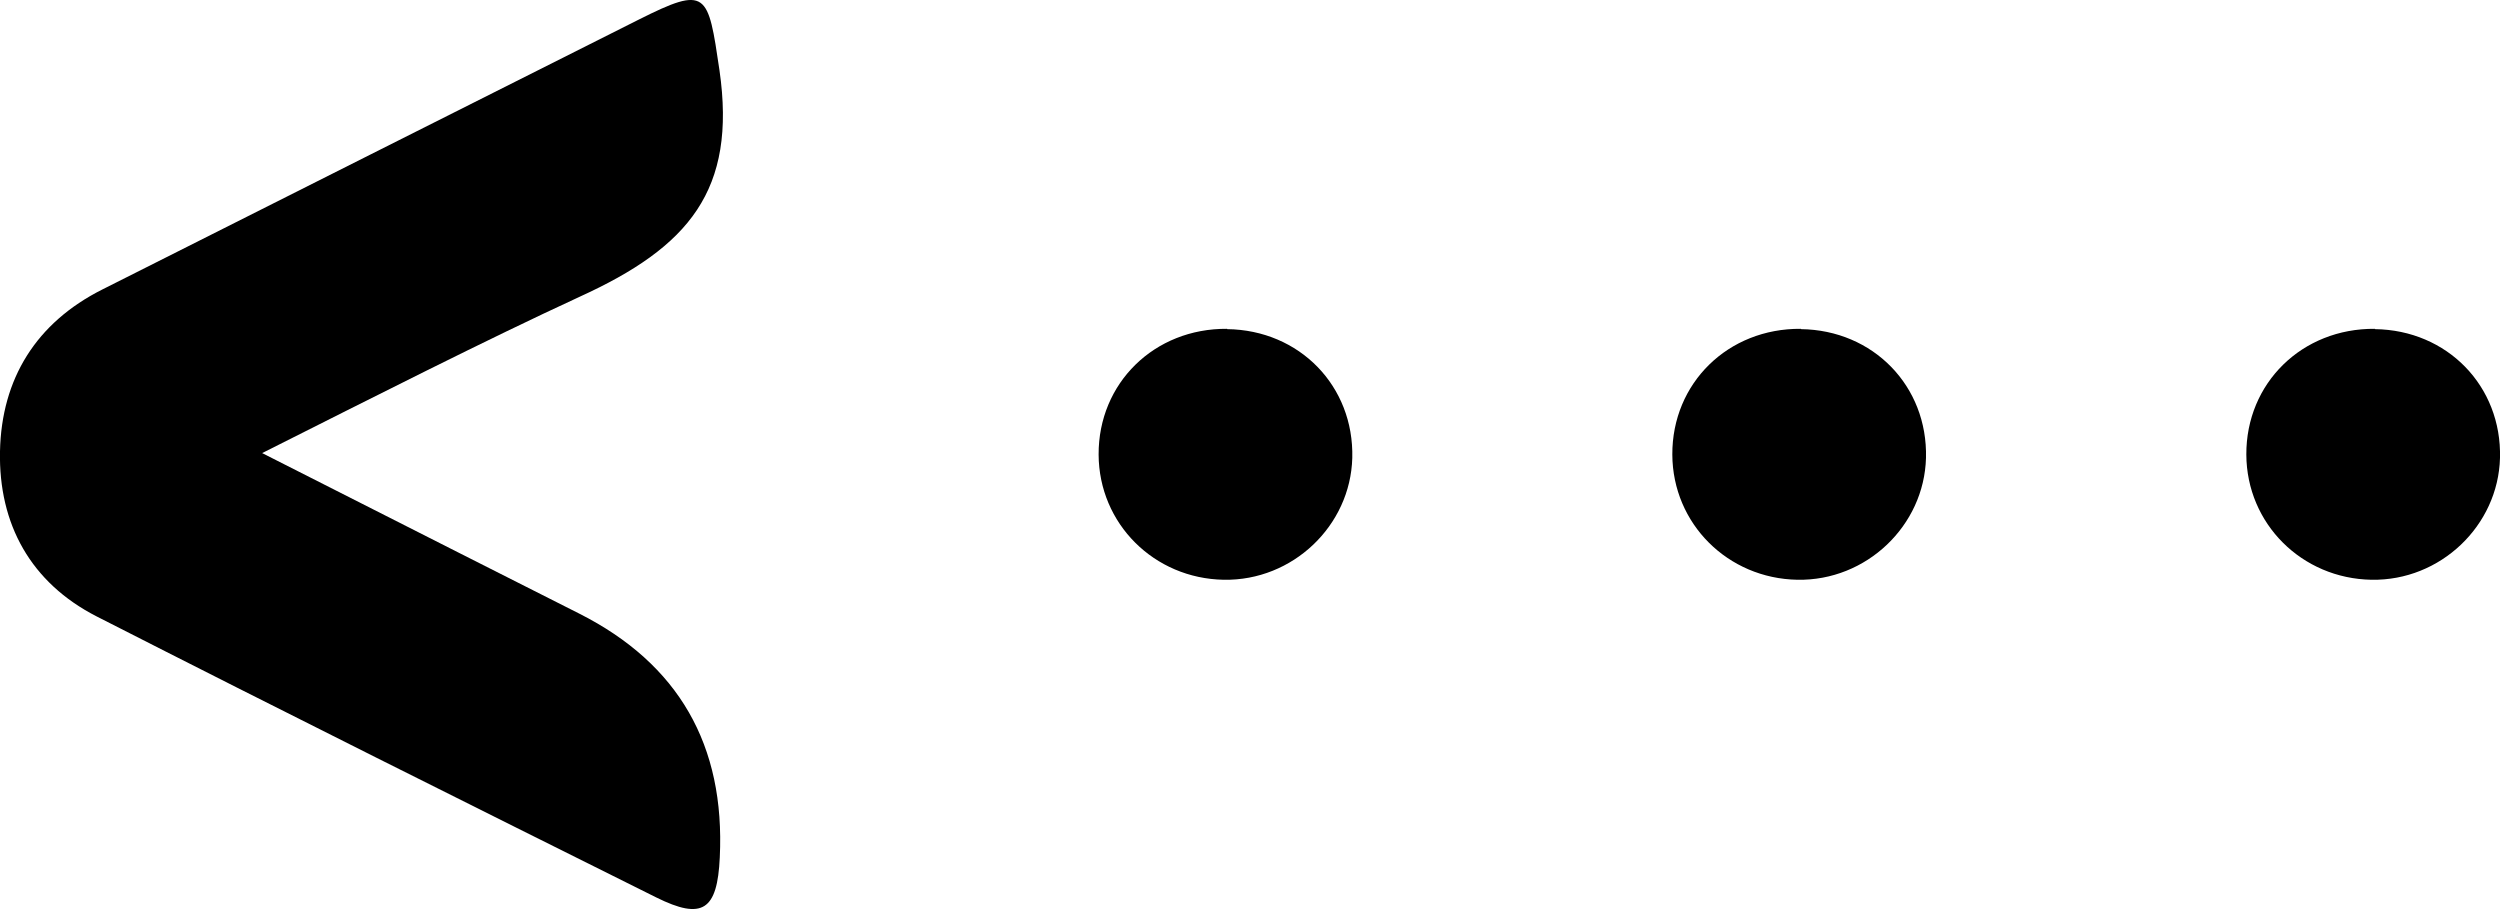
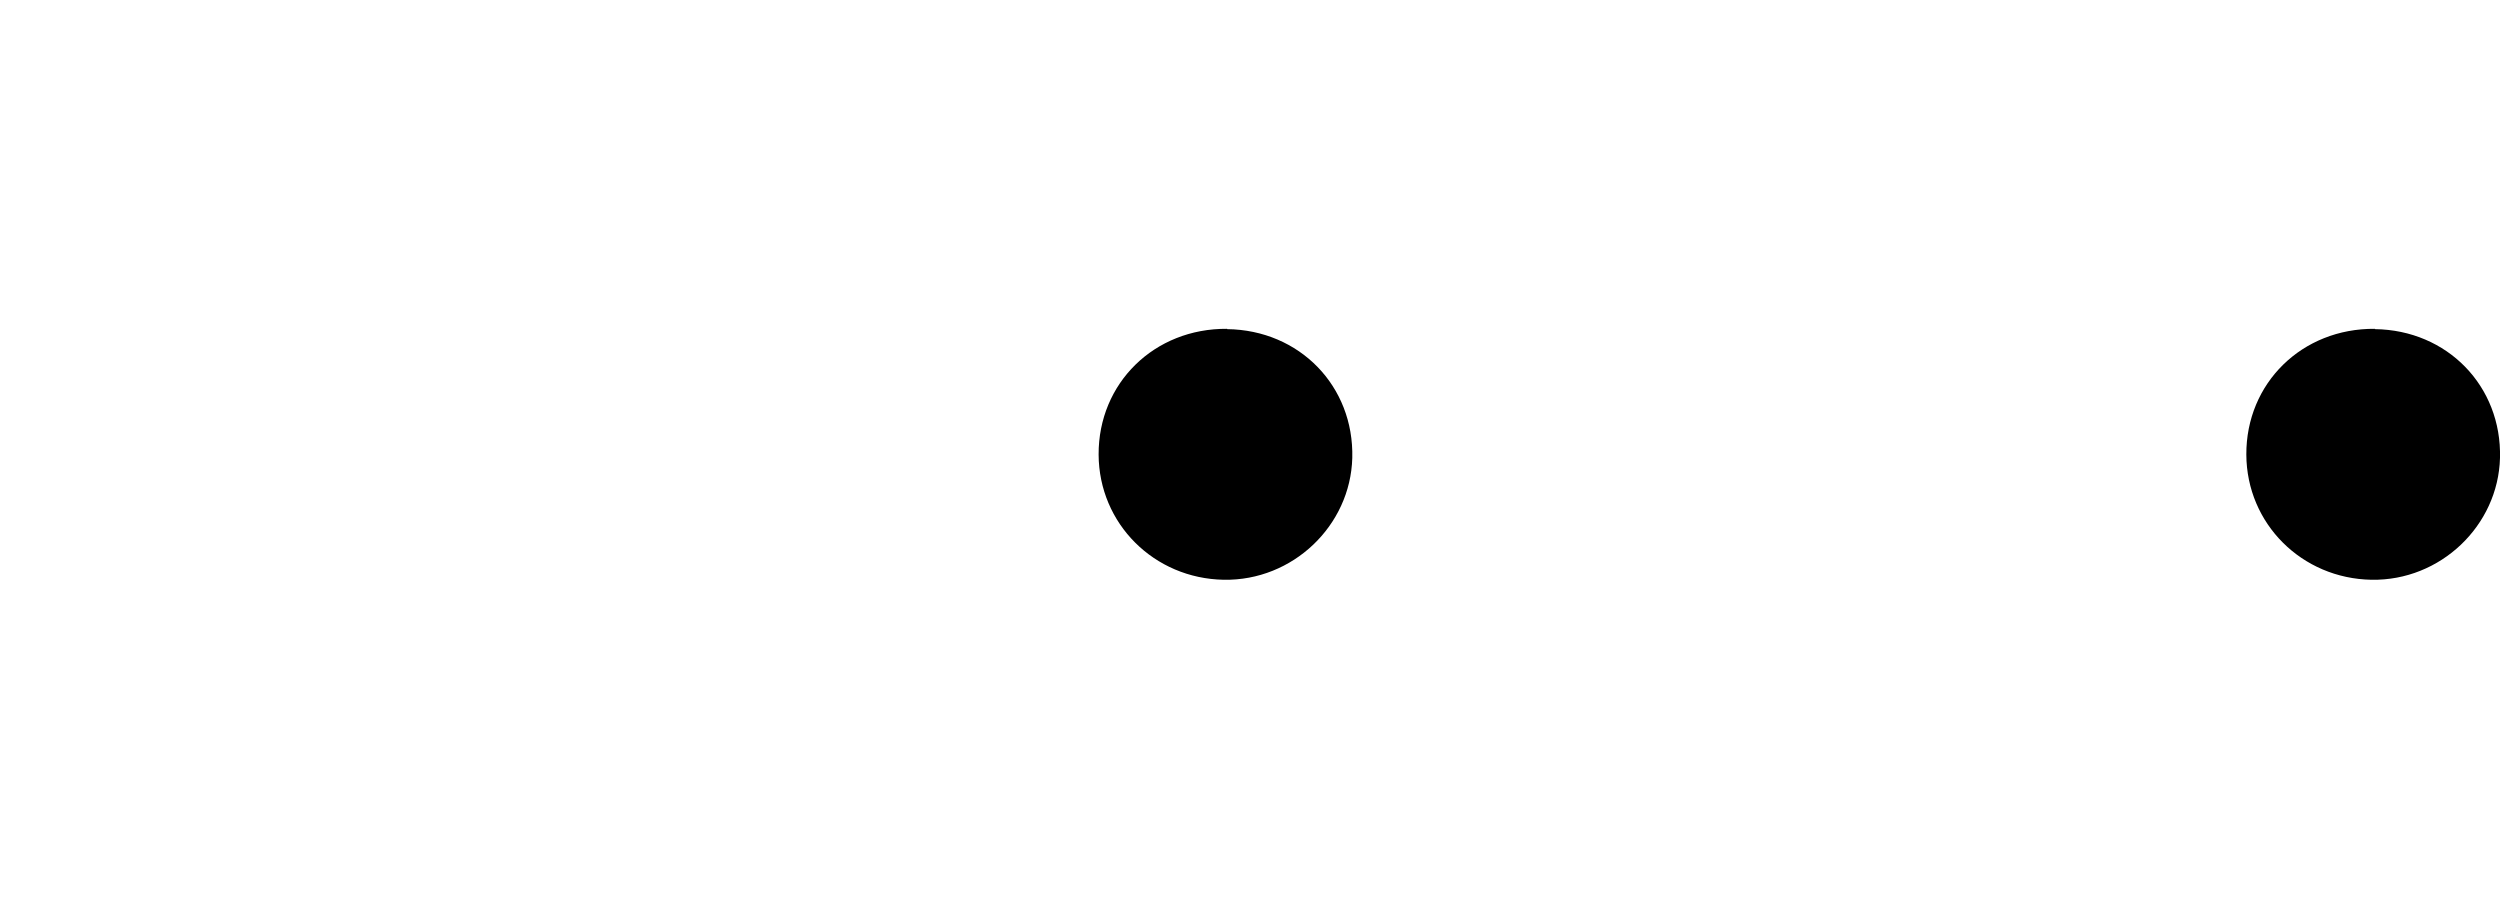
<svg xmlns="http://www.w3.org/2000/svg" id="content" viewBox="0 0 82.49 30">
  <path d="M40.49,10.86c2.39.03,4.19,1.88,4.13,4.25-.06,2.24-1.97,4.06-4.24,4.02-2.3-.04-4.12-1.85-4.13-4.13-.01-2.36,1.84-4.17,4.24-4.15Z" />
-   <path d="M59.42,10.86c2.39.03,4.19,1.88,4.13,4.25-.06,2.24-1.97,4.06-4.24,4.02-2.3-.04-4.12-1.85-4.13-4.13-.01-2.36,1.84-4.17,4.24-4.15Z" />
  <path d="M78.36,10.86c2.39.03,4.19,1.88,4.13,4.25-.06,2.24-1.97,4.06-4.24,4.02-2.3-.04-4.12-1.85-4.13-4.13-.01-2.36,1.84-4.17,4.24-4.15Z" />
-   <path d="M8.65,14.95c3.49,1.77,10.26,5.2,10.47,5.3q4.9,2.48,4.63,8.04c-.08,1.75-.57,2.08-2.1,1.32-6.16-3.07-12.32-6.14-18.46-9.27C1.02,19.23-.05,17.3,0,14.89c.05-2.39,1.19-4.24,3.38-5.34C9.27,6.58,15.17,3.62,21.07.65c2.27-1.14,2.29-.9,2.67,1.67.57,3.96-1.01,5.83-4.61,7.47-3.16,1.46-6.74,3.28-10.48,5.16Z" />
</svg>